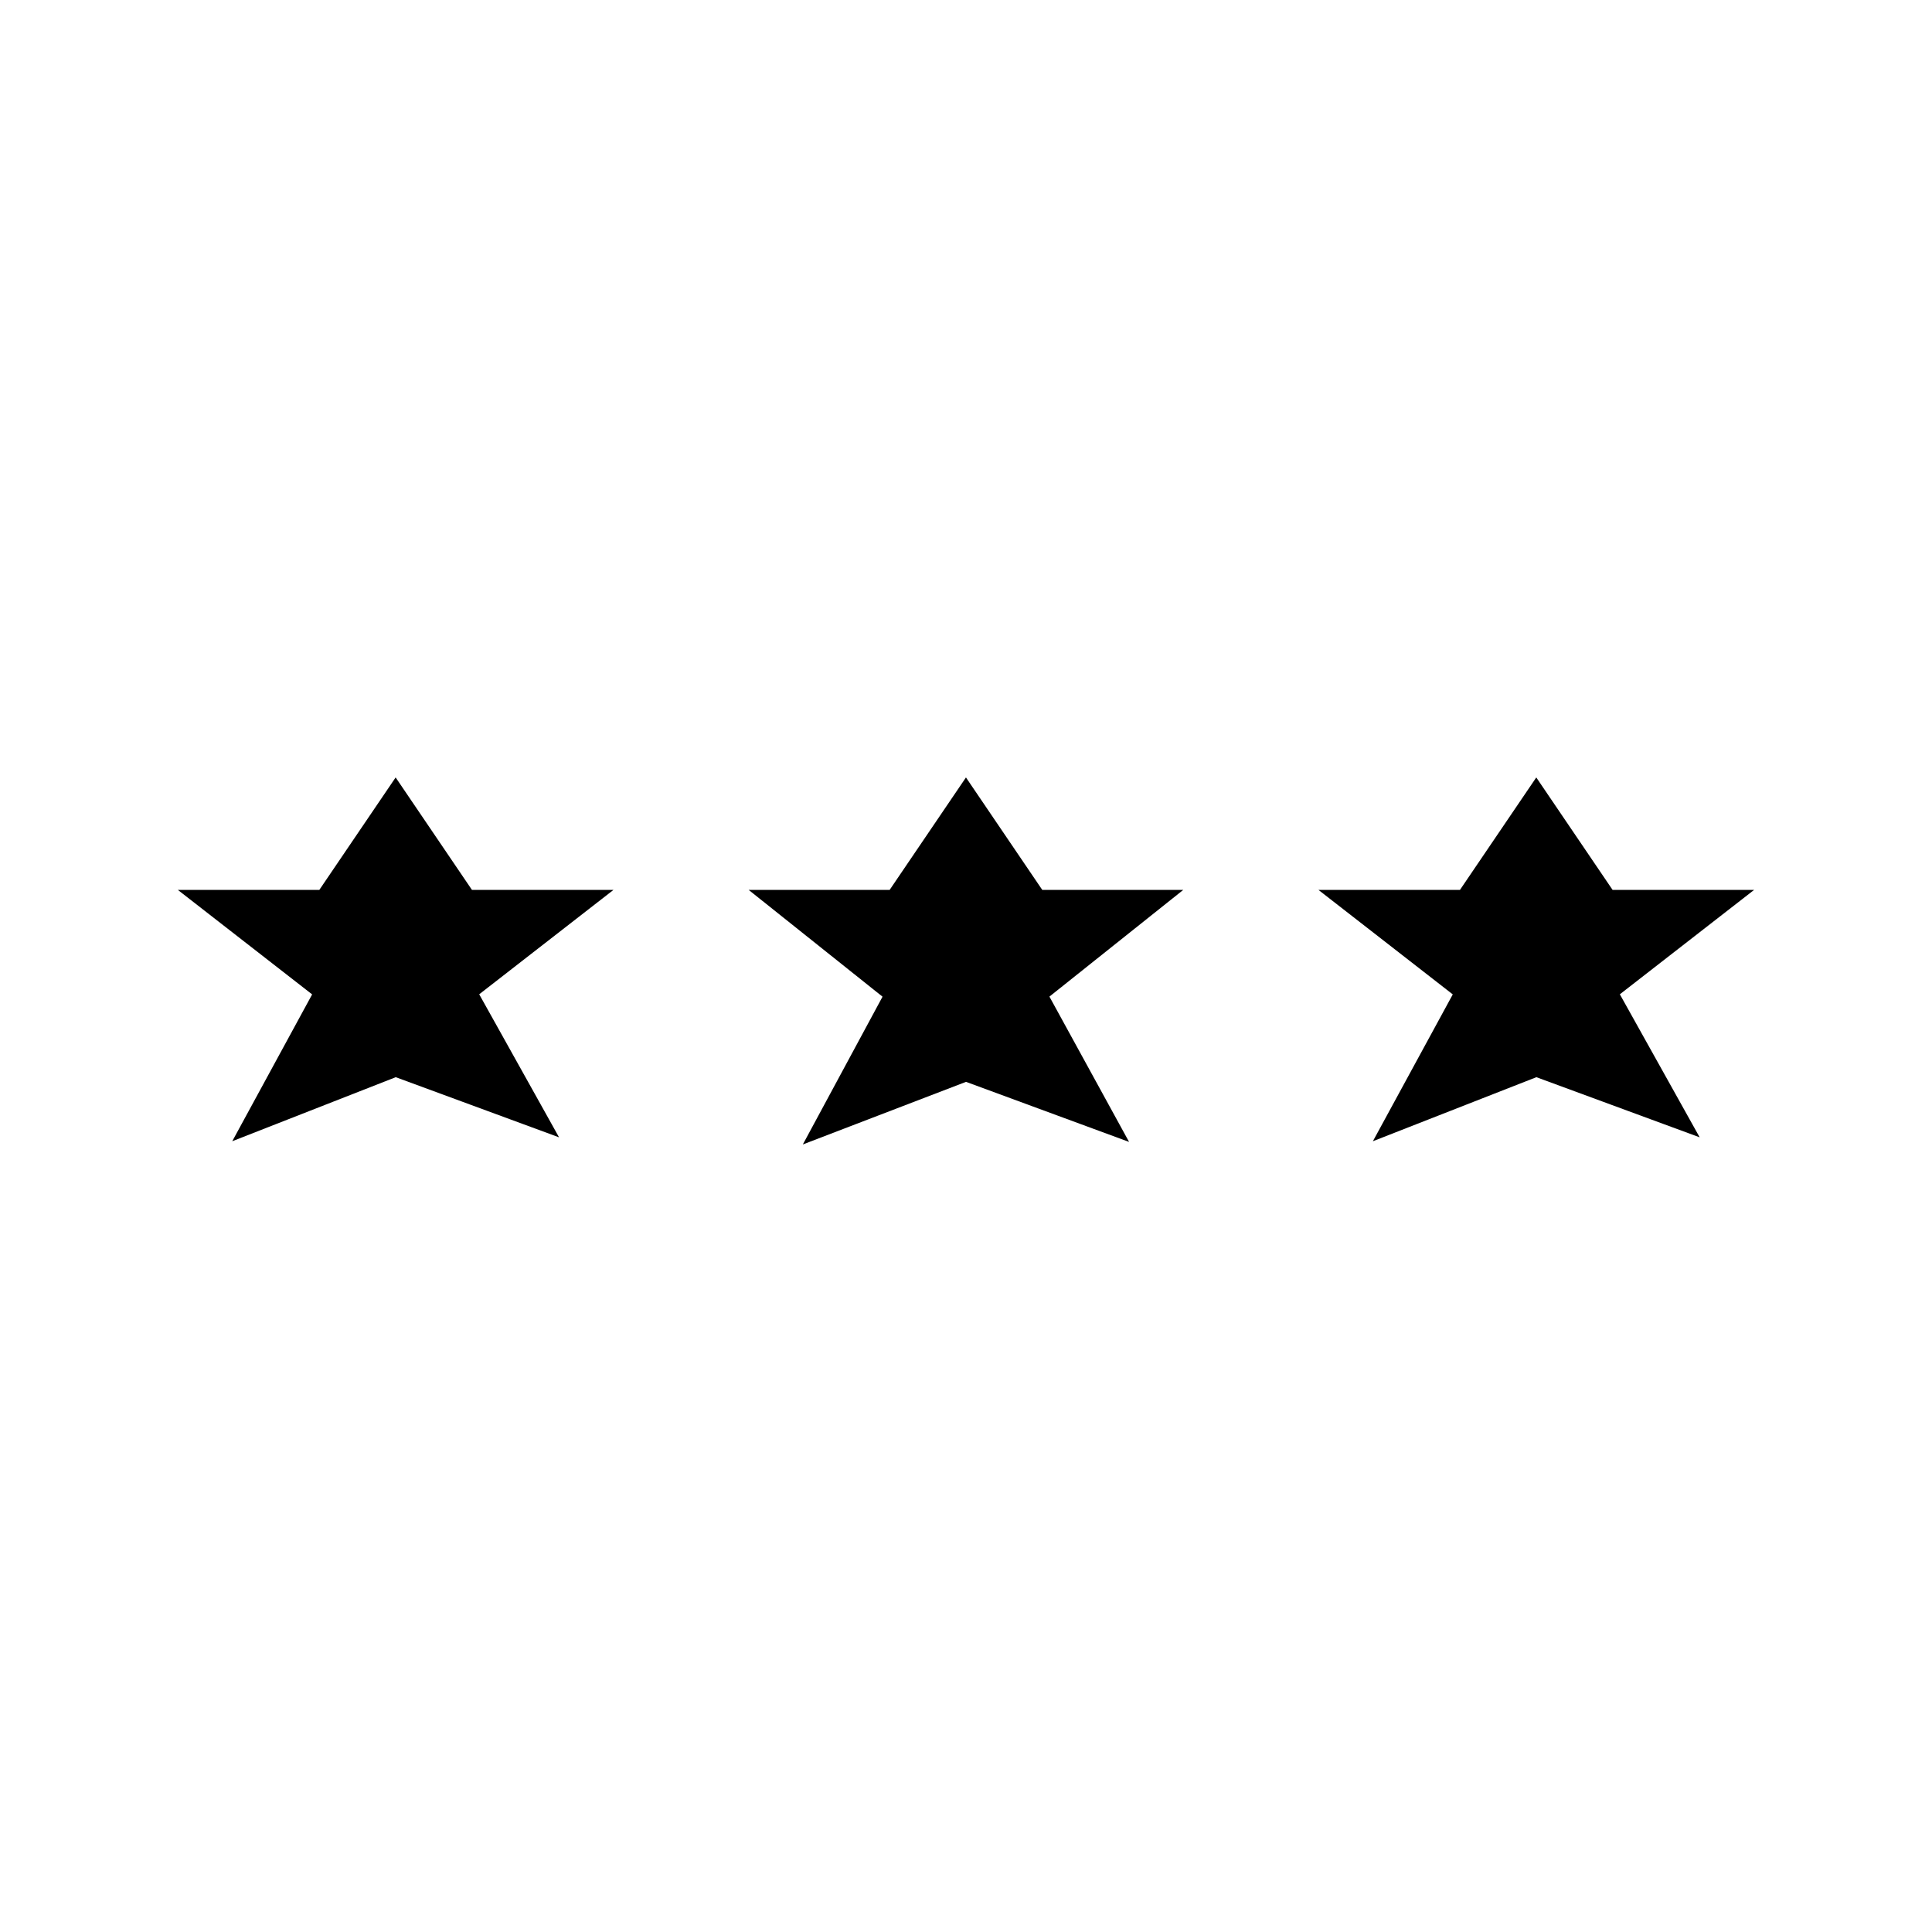
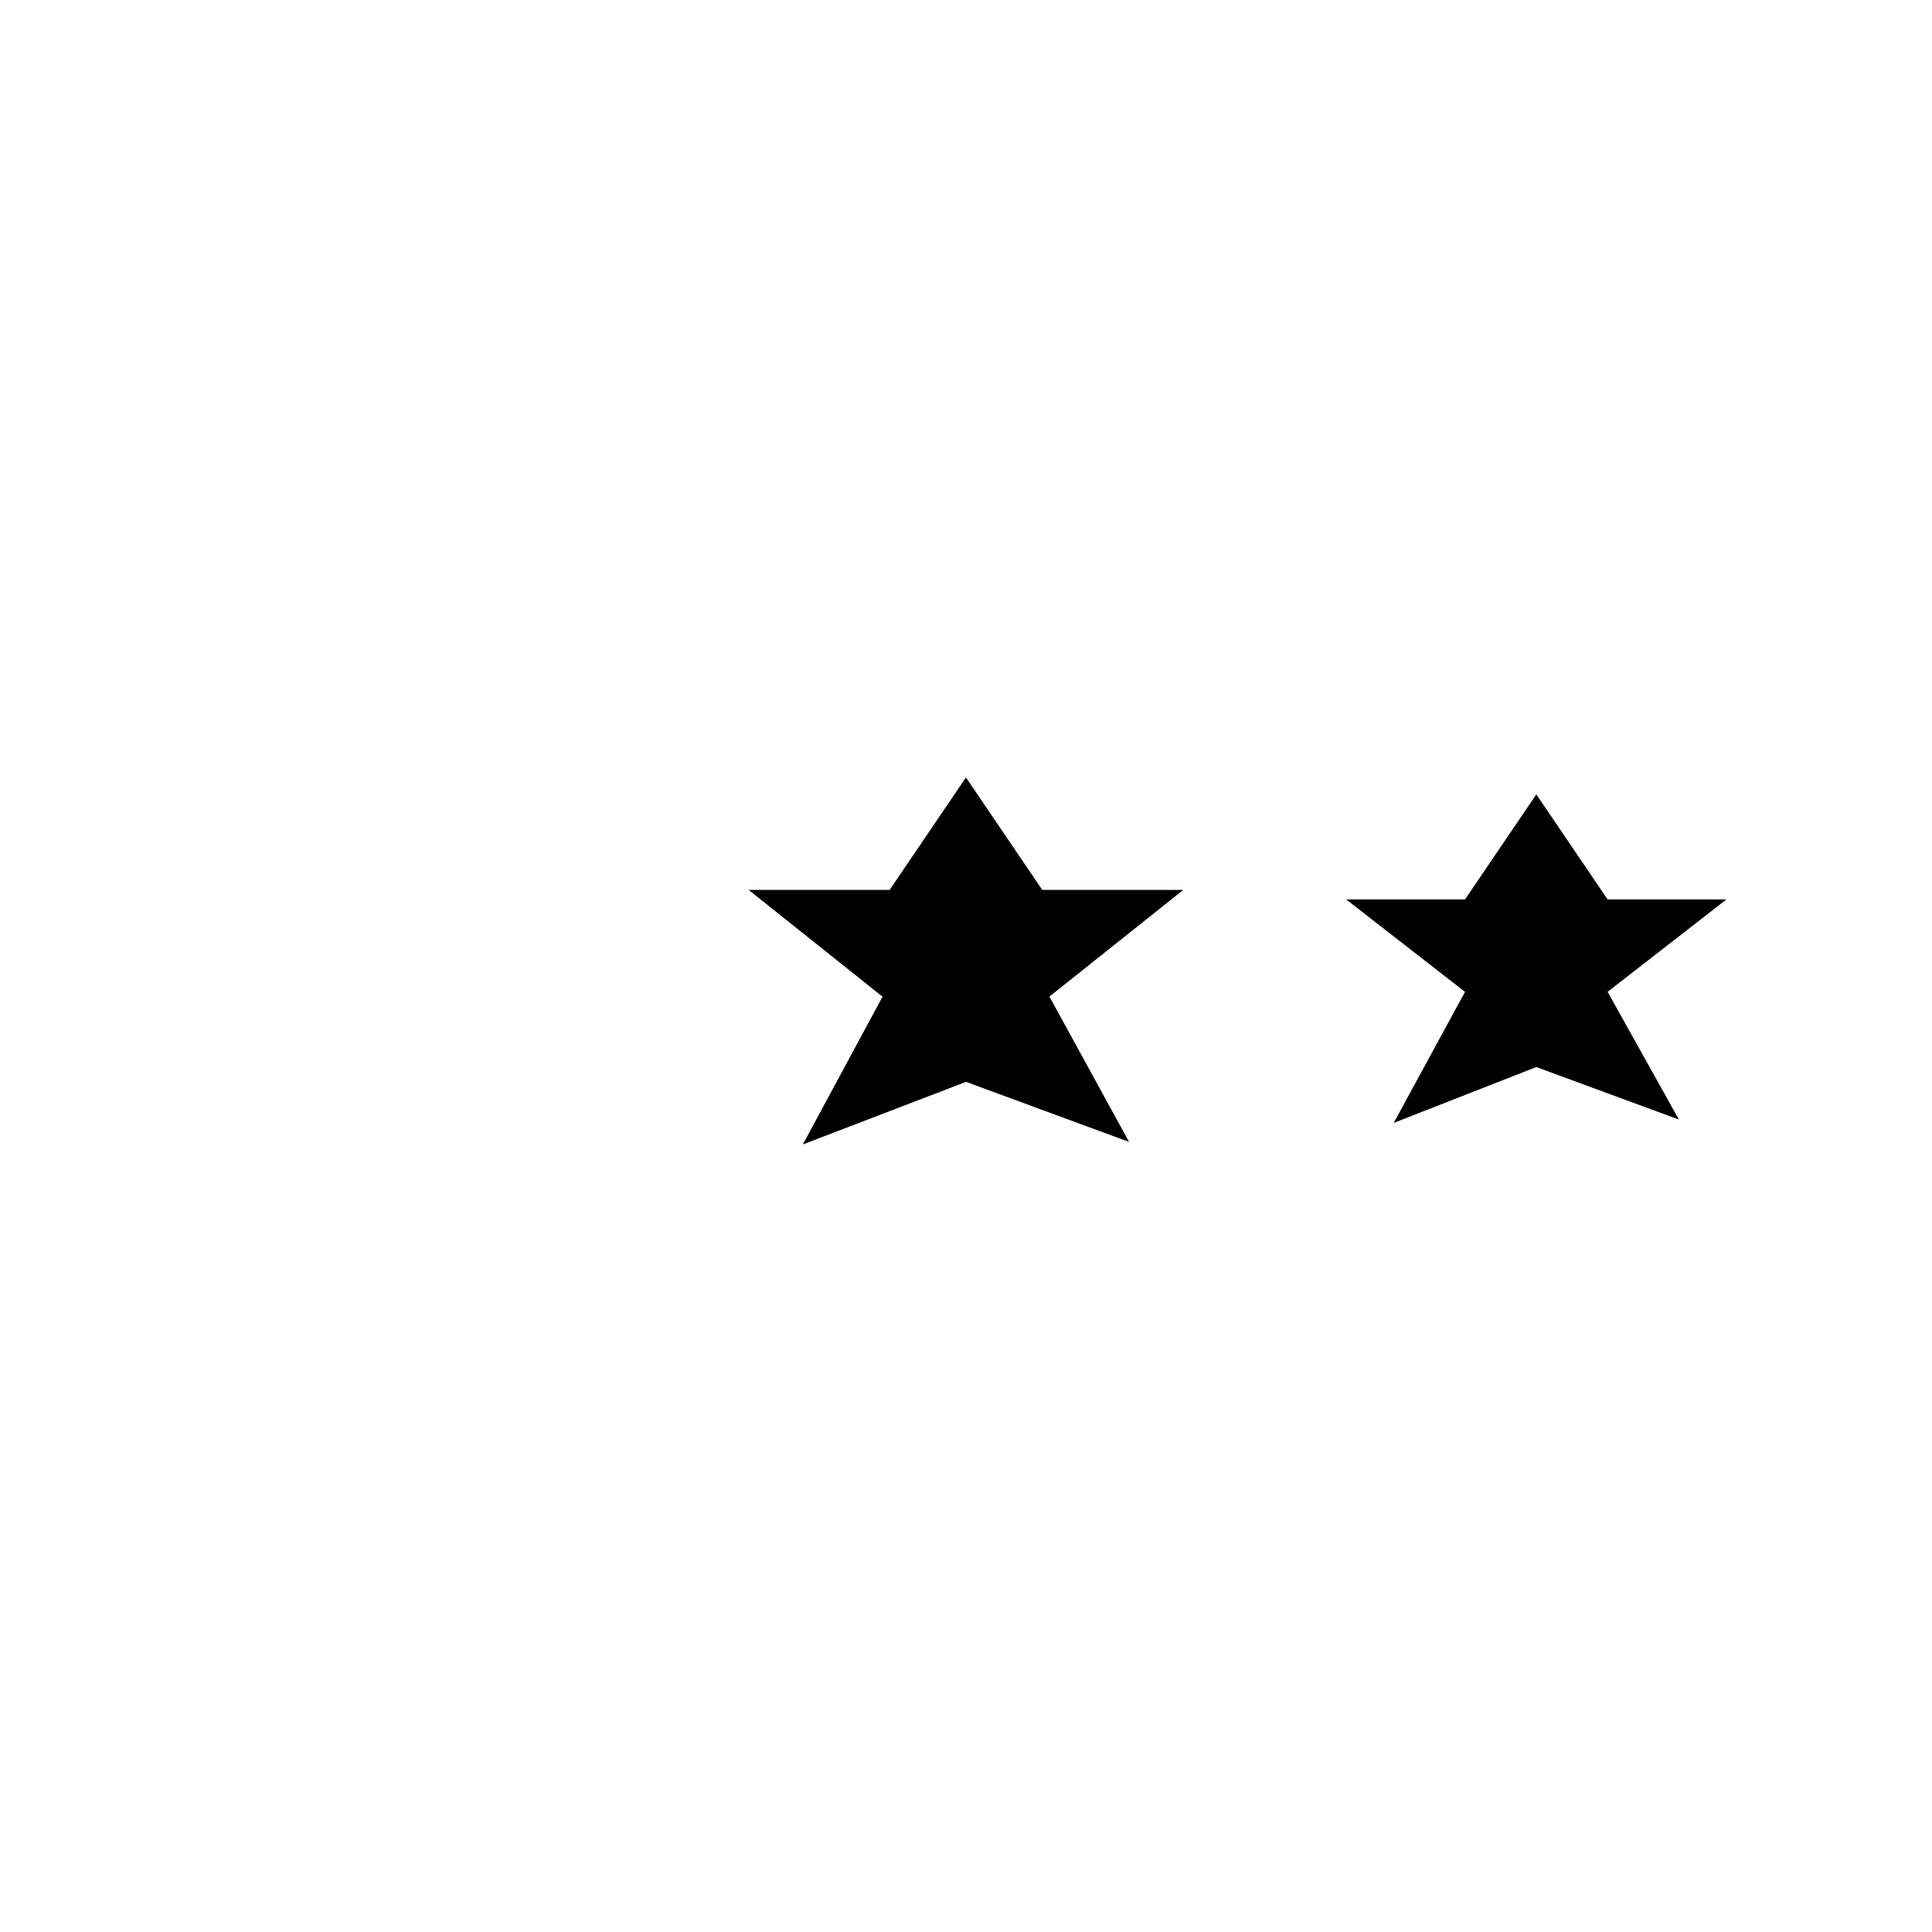
<svg xmlns="http://www.w3.org/2000/svg" width="800px" height="800px" version="1.1" viewBox="144 144 512 512">
  <defs>
    <clipPath id="b">
-       <path d="m148.09 283h222.91v230h-222.91z" />
-     </clipPath>
+       </clipPath>
    <clipPath id="a">
-       <path d="m429 283h222.9v230h-222.9z" />
-     </clipPath>
+       </clipPath>
  </defs>
-   <path d="m248.86 426.78 37.785 13.914-18.891-33.852 31.488-24.48h-31.488l-18.895-27.84-18.895 27.84h-31.484l31.484 24.496-18.891 34.723z" />
  <g clip-path="url(#b)">
-     <path transform="matrix(5.038 0 0 5.038 148.09 148.09)" d="m20 55.316 7.5 2.762-3.75-6.719 6.25-4.859h-6.25l-3.75-5.526-3.75 5.526h-6.249l6.249 4.862-3.75 6.892z" fill="none" stroke="#000000" stroke-miterlimit="10" />
-   </g>
+     </g>
  <path d="m551.14 426.78 37.785 13.914-18.891-33.852 31.488-24.48h-31.488l-18.895-27.84-18.891 27.84h-31.488l31.488 24.496-18.895 34.723z" />
  <g clip-path="url(#a)">
-     <path transform="matrix(5.038 0 0 5.038 148.09 148.09)" d="m80 55.316 7.5 2.762-3.75-6.719 6.25-4.859h-6.25l-3.75-5.526-3.75 5.526h-6.25l6.25 4.862-3.75 6.892z" fill="none" stroke="#000000" stroke-miterlimit="10" />
-   </g>
+     </g>
  <path transform="matrix(5.038 0 0 5.038 148.09 148.09)" d="m50 55.562 7.5 2.763-3.75-6.842 6.25-4.983h-6.25l-3.75-5.526-3.75 5.526h-6.25l6.25 4.986-3.75 6.953z" stroke="#000000" stroke-miterlimit="10" />
</svg>